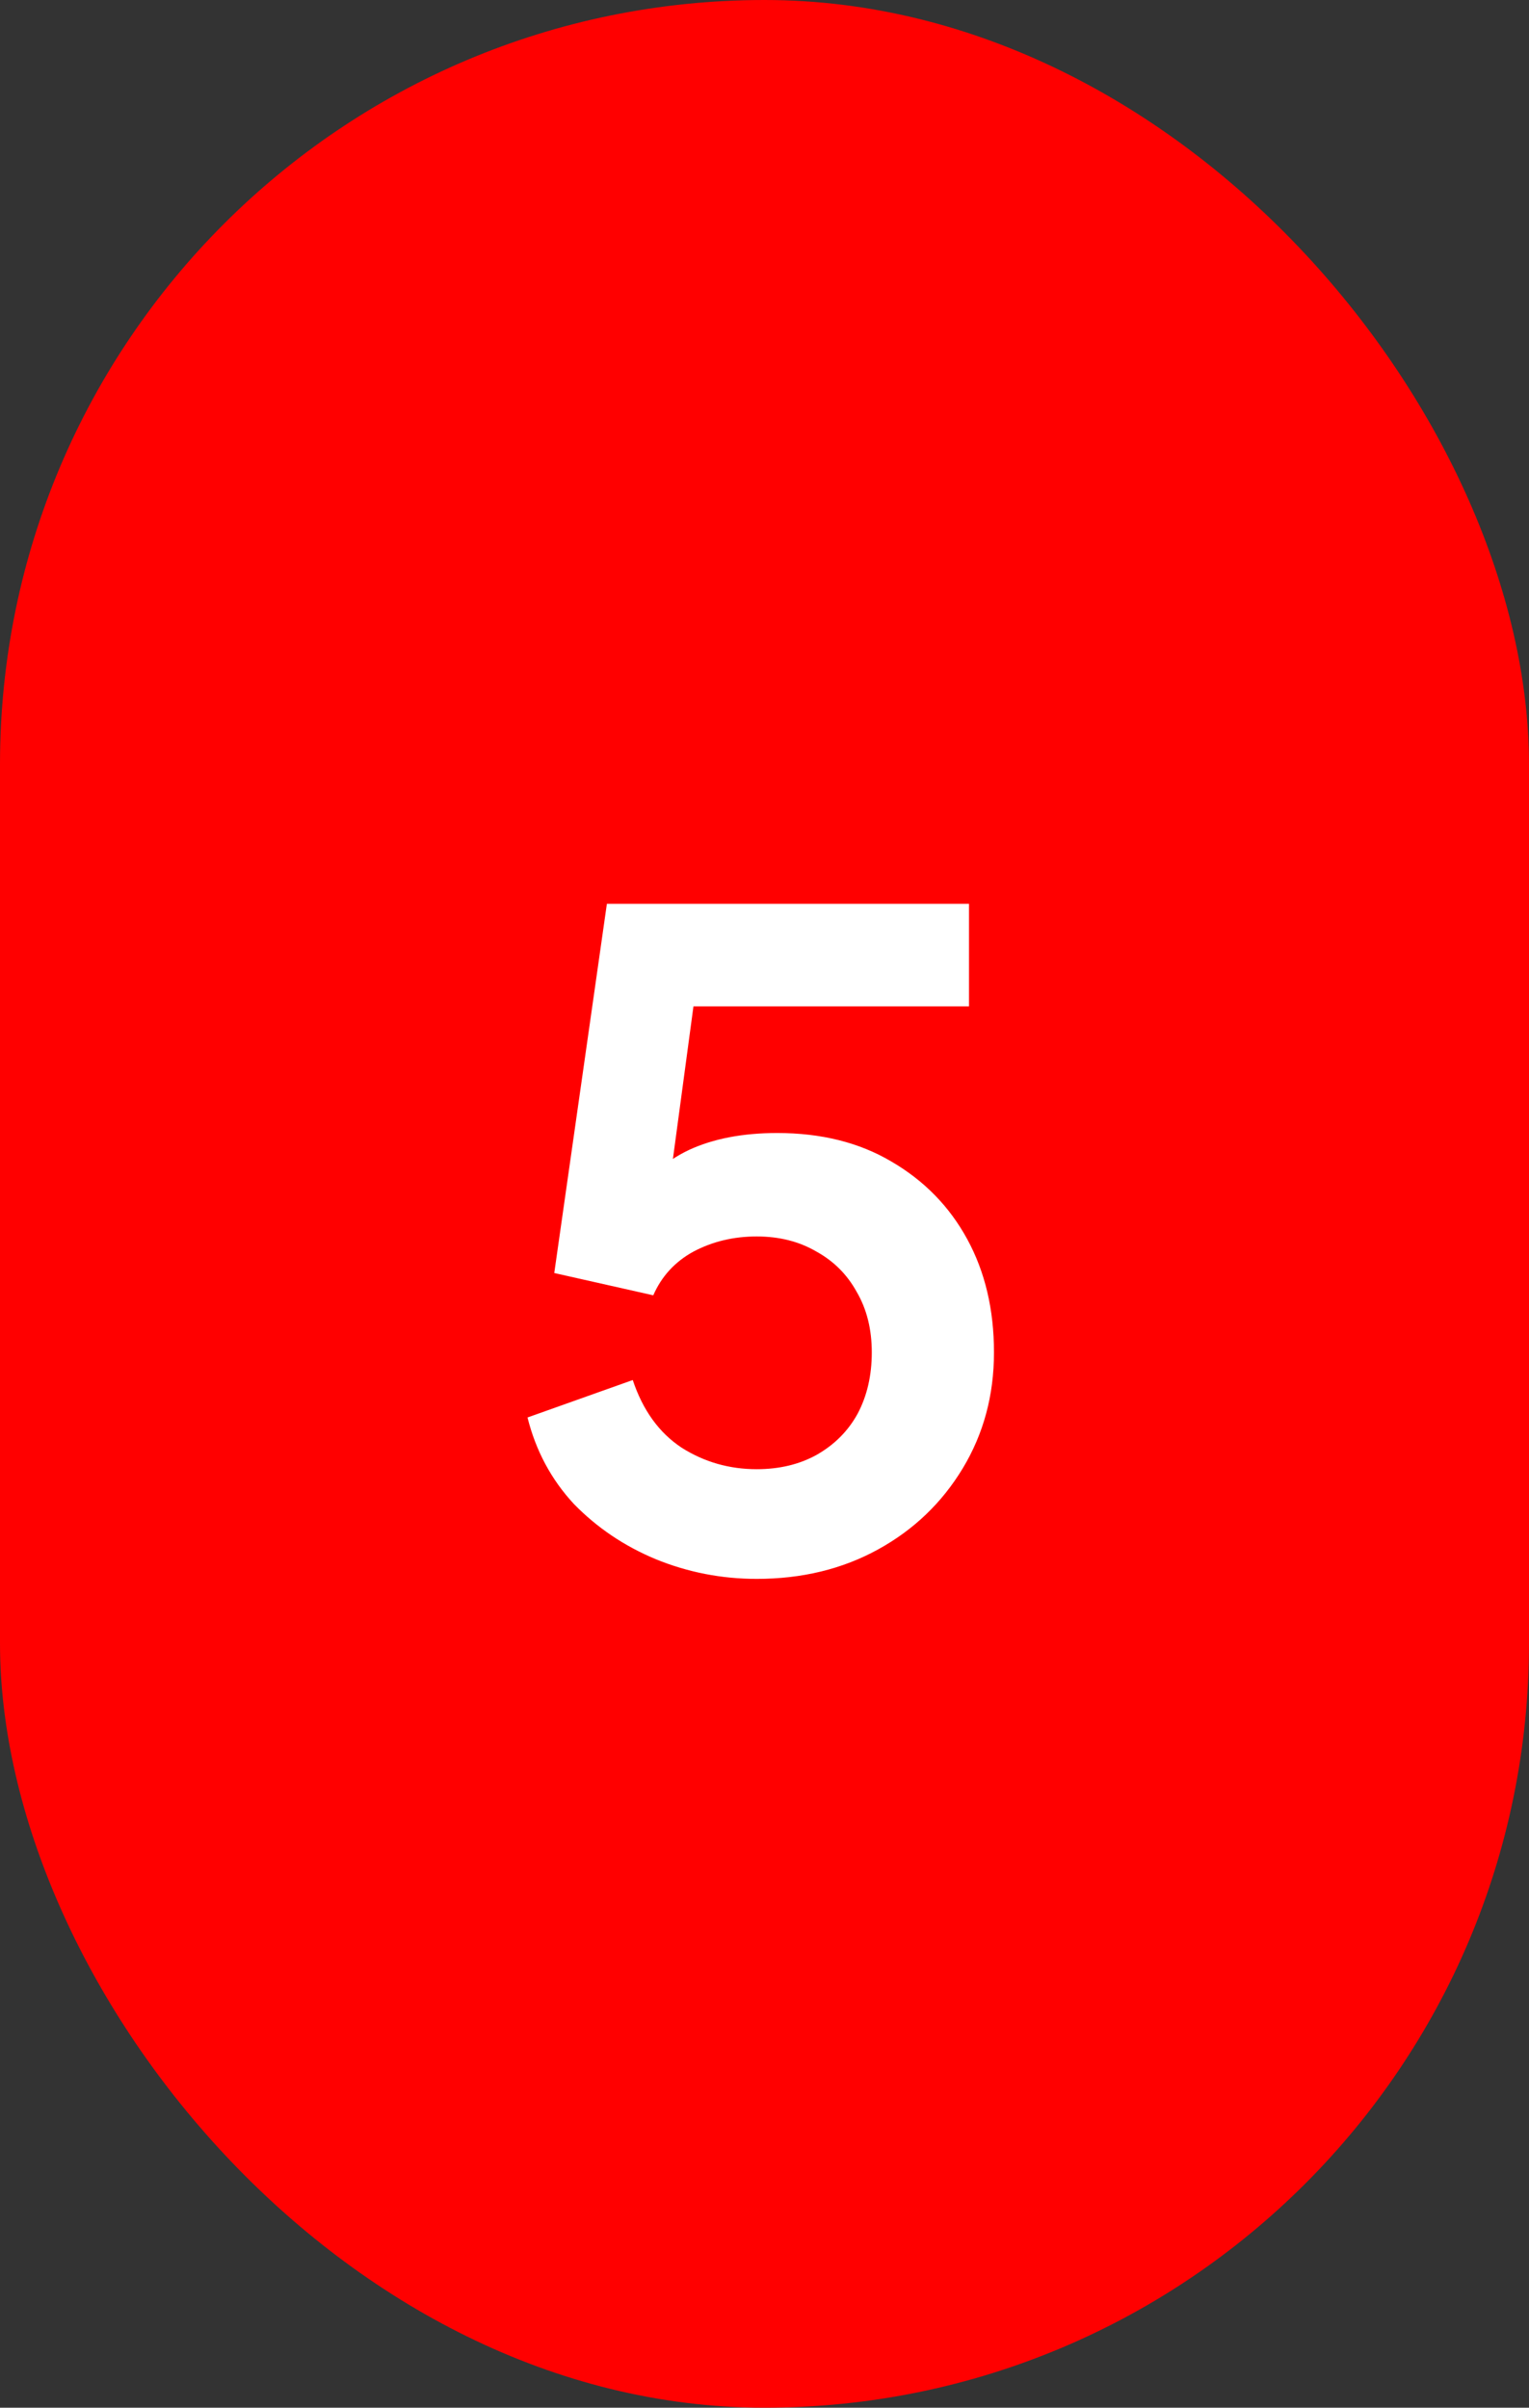
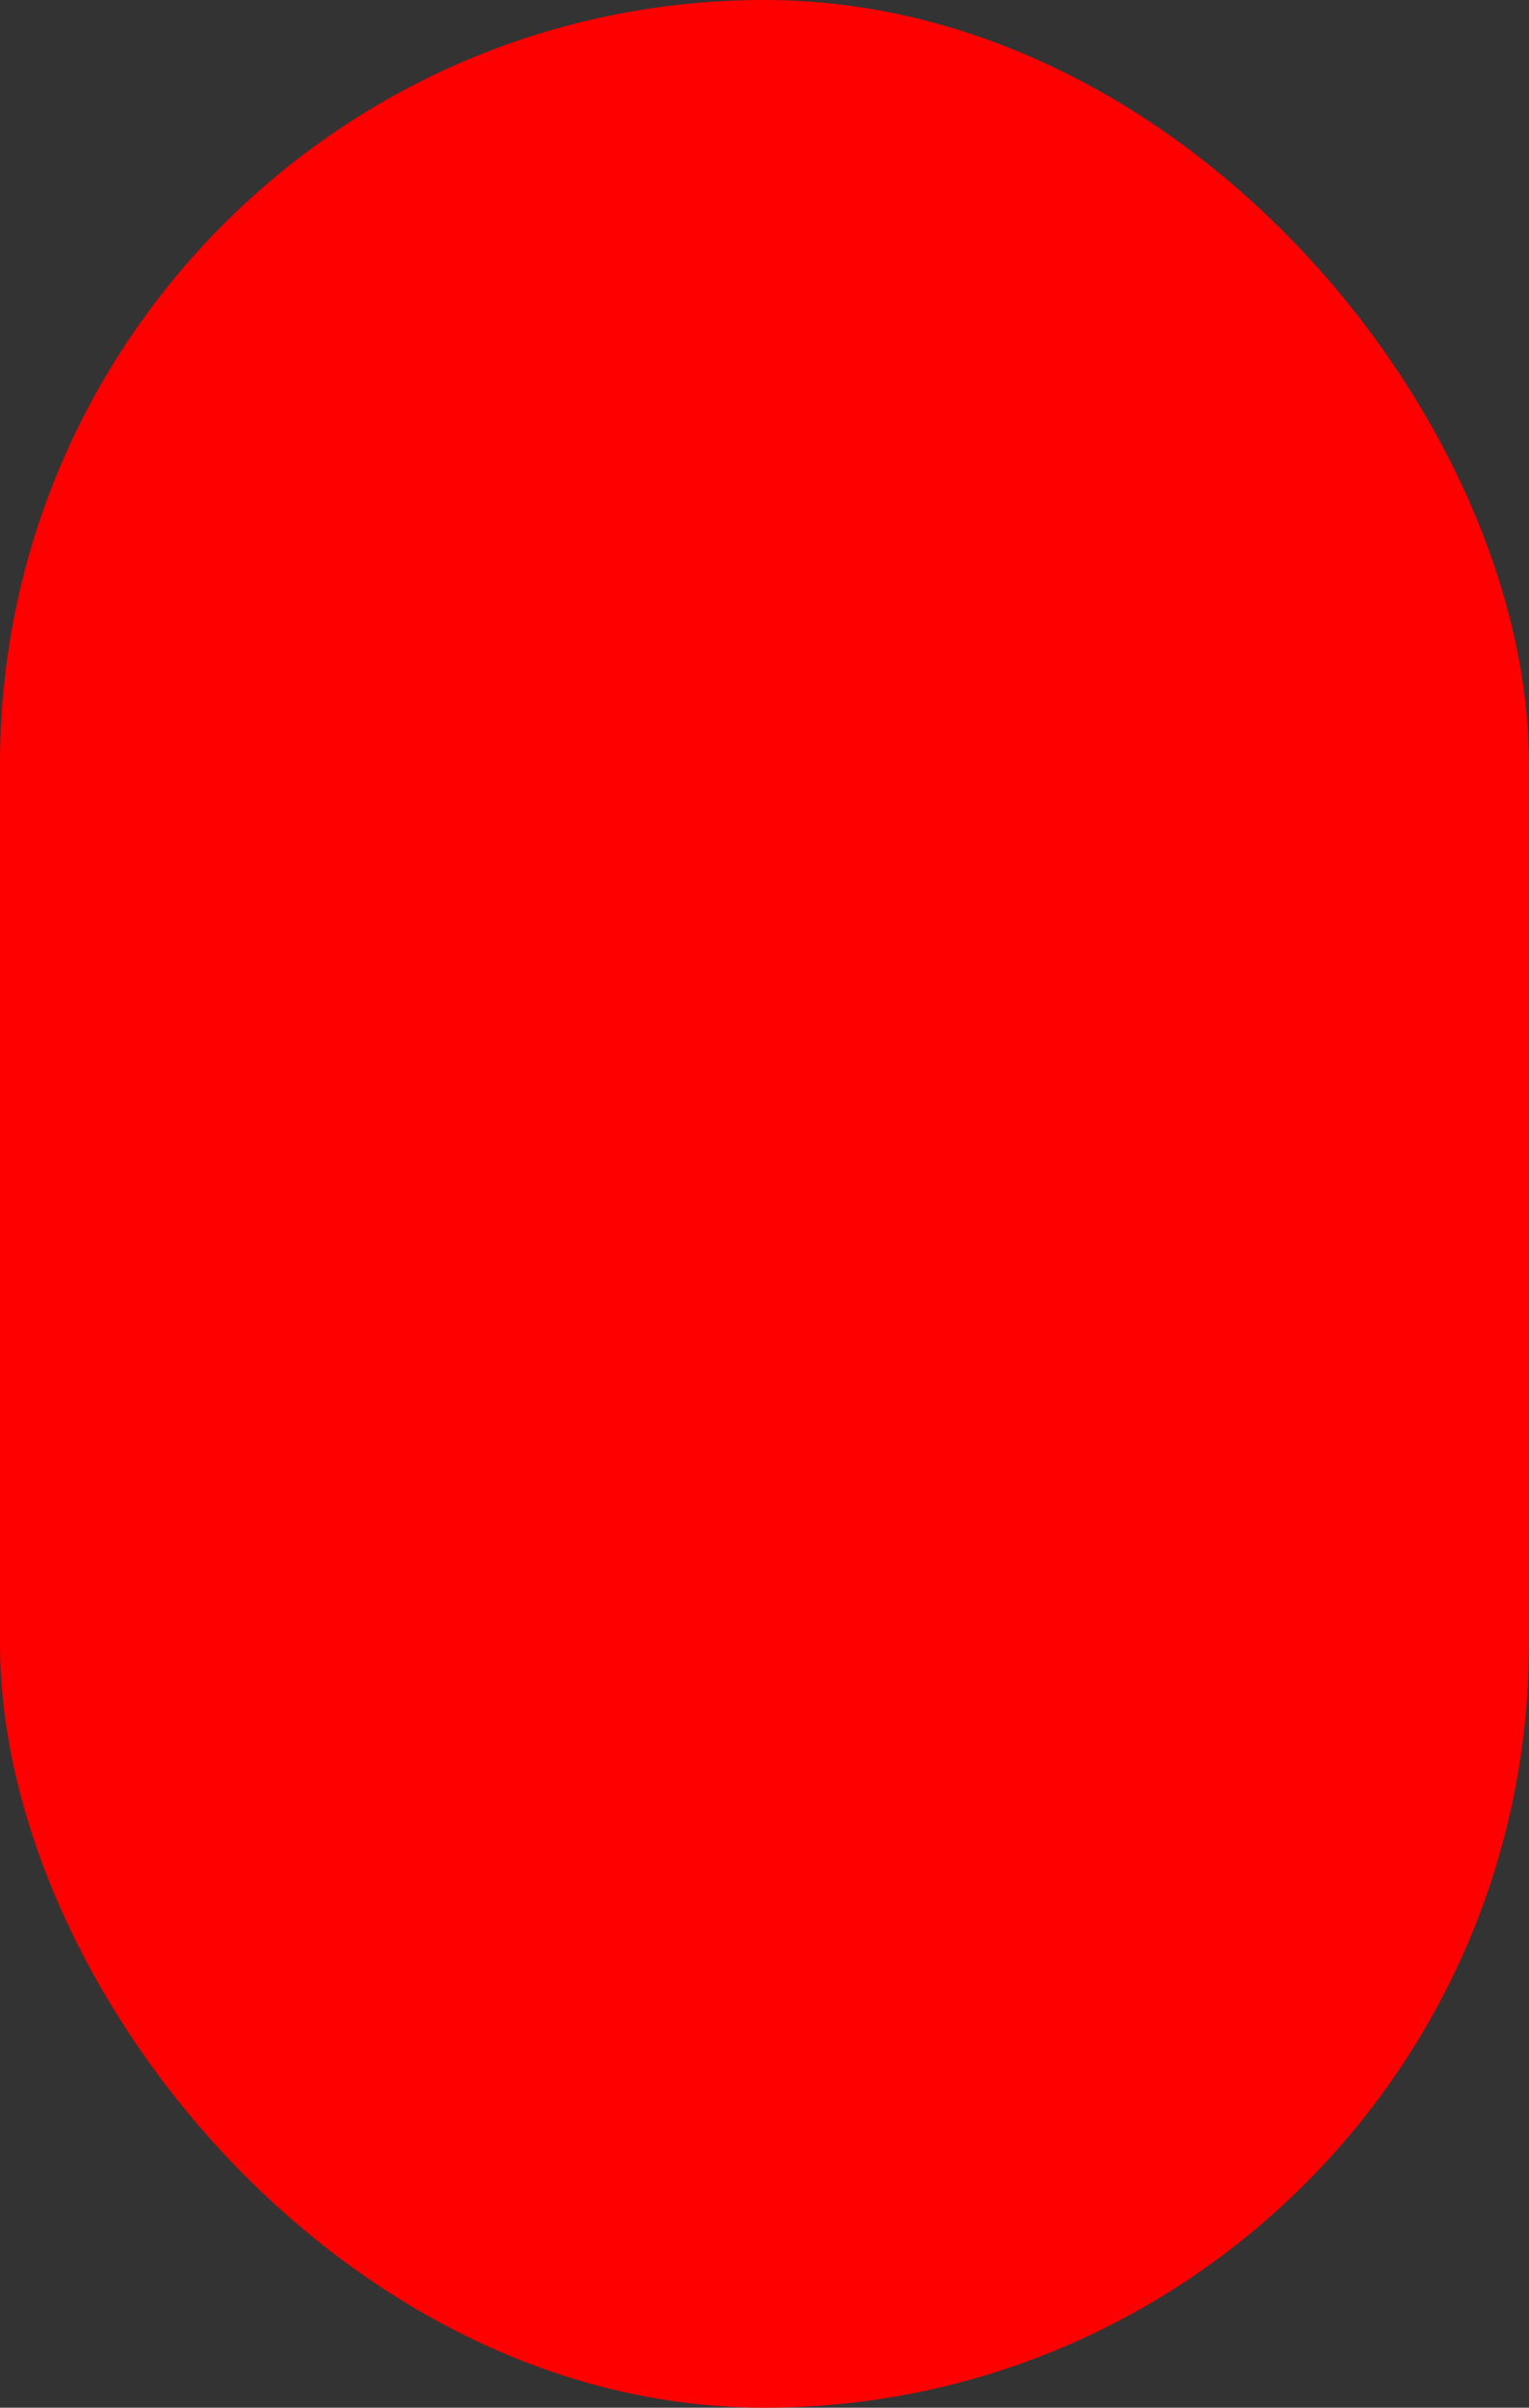
<svg xmlns="http://www.w3.org/2000/svg" width="1200" height="1890" viewBox="0 0 1200 1890" fill="none">
  <rect x="0" y="0" width="1200" height="1890" fill="#333333" stroke="none" />
  <rect width="1200" height="1890" rx="600" fill="#FF0000" />
-   <path d="M593.9 1239.4C566.367 1239.4 540 1234.27 514.8 1224C490.067 1213.73 468.6 1199.27 450.4 1180.6C432.667 1161.47 420.533 1138.83 414 1112.7L496.6 1083.3C504.533 1107.1 517.367 1124.83 535.1 1136.5C552.833 1147.7 572.433 1153.3 593.9 1153.3C611.633 1153.3 627.267 1149.57 640.8 1142.1C654.8 1134.17 665.533 1123.43 673 1109.9C680.467 1095.9 684.2 1079.8 684.2 1061.6C684.2 1043.4 680.233 1027.53 672.3 1014C664.833 1000.47 654.333 989.967 640.8 982.5C627.267 974.567 611.633 970.6 593.9 970.6C575.7 970.6 559.133 974.567 544.2 982.5C529.733 990.433 519.233 1001.87 512.7 1016.8L435 999.3L476.3 709.5H760.5V790H514.1L549.8 748.7L520.4 967.1L493.1 944.7C506.167 925.567 522.033 911.567 540.7 902.7C559.833 893.833 582.933 889.4 610 889.4C644.533 889.4 674.4 896.867 699.6 911.8C725.267 926.733 745.1 947.033 759.1 972.7C773.1 998.367 780.1 1028 780.1 1061.6C780.1 1095.2 771.933 1125.53 755.6 1152.6C739.267 1179.67 717.1 1200.9 689.1 1216.3C661.1 1231.7 629.367 1239.4 593.9 1239.4Z" fill="white" />
</svg>